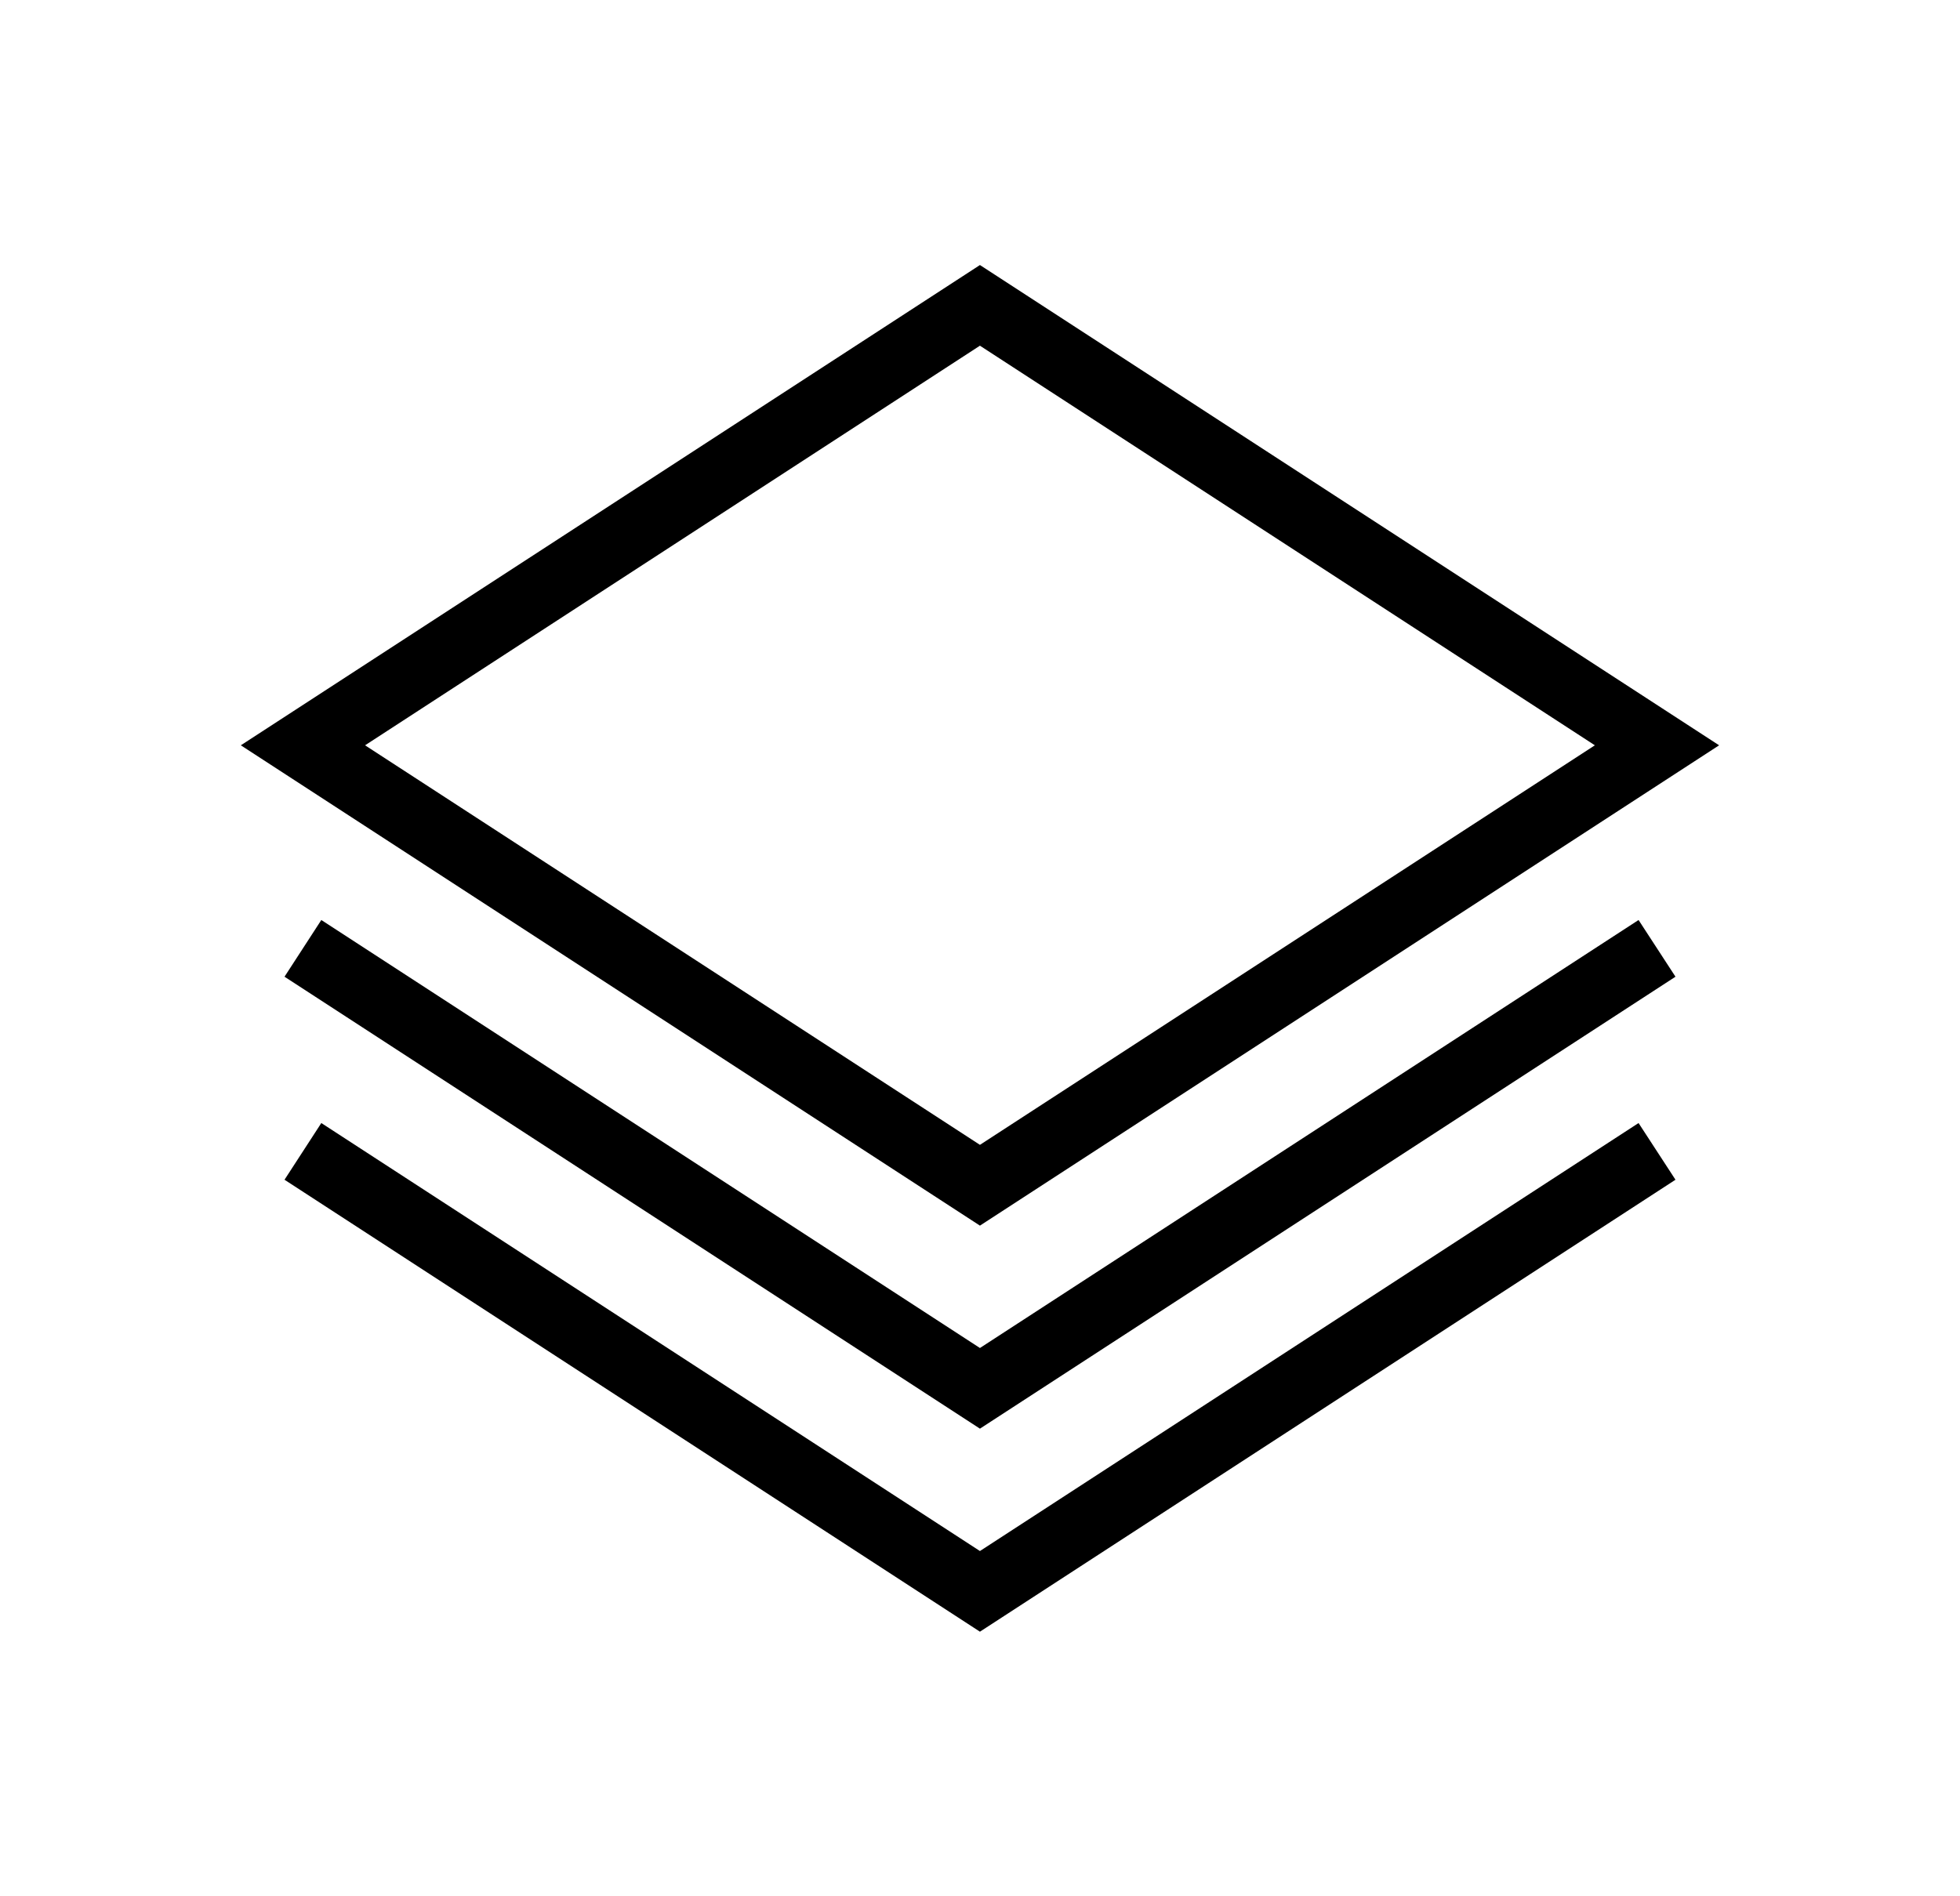
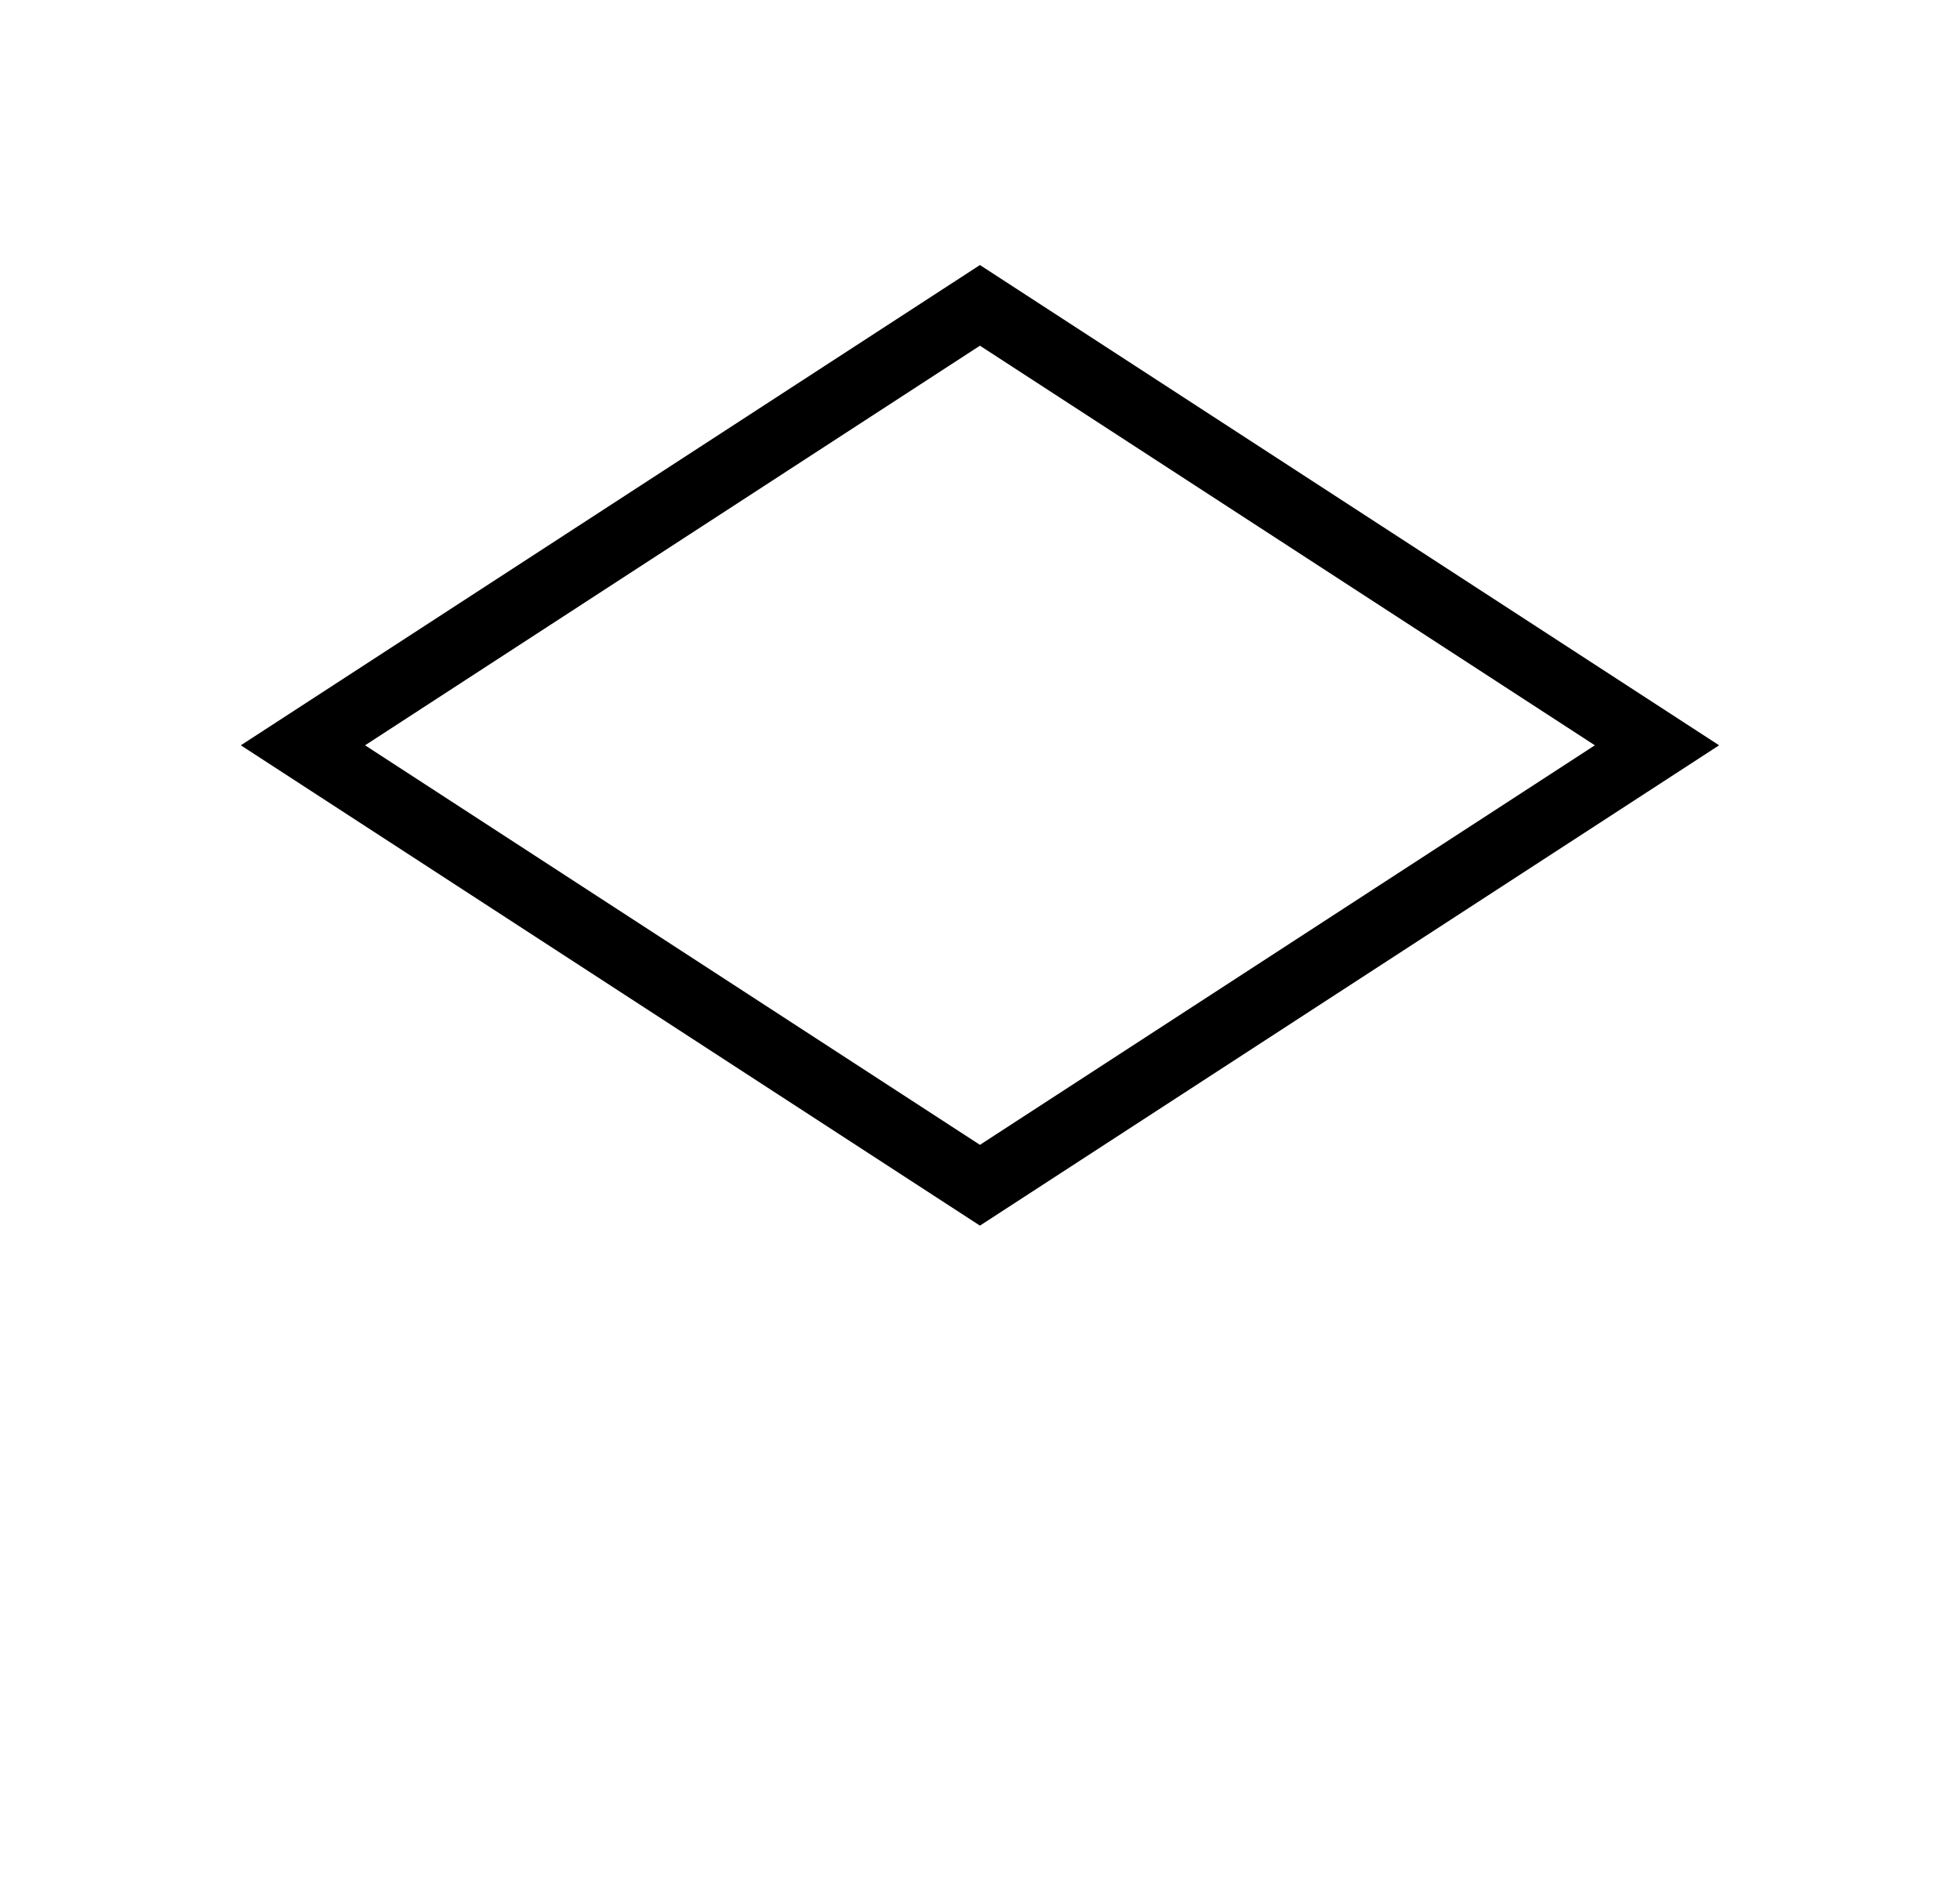
<svg xmlns="http://www.w3.org/2000/svg" width="31" height="30" viewBox="0 0 31 30" fill="none">
  <path d="M27.19 11.791L15.499 4.193L3.809 11.791L15.499 19.39L27.19 11.791ZM15.499 5.469L25.225 11.791L15.499 18.112L5.774 11.791L15.499 5.469Z" fill="black" />
-   <path d="M15.499 21.326L5.082 14.555L4.5 15.452L15.499 22.602L26.5 15.452L25.916 14.555L15.499 21.326Z" fill="black" />
-   <path d="M15.499 24.538L5.082 17.767L4.5 18.664L15.499 25.814L26.5 18.664L25.916 17.767L15.499 24.538Z" fill="black" />
</svg>